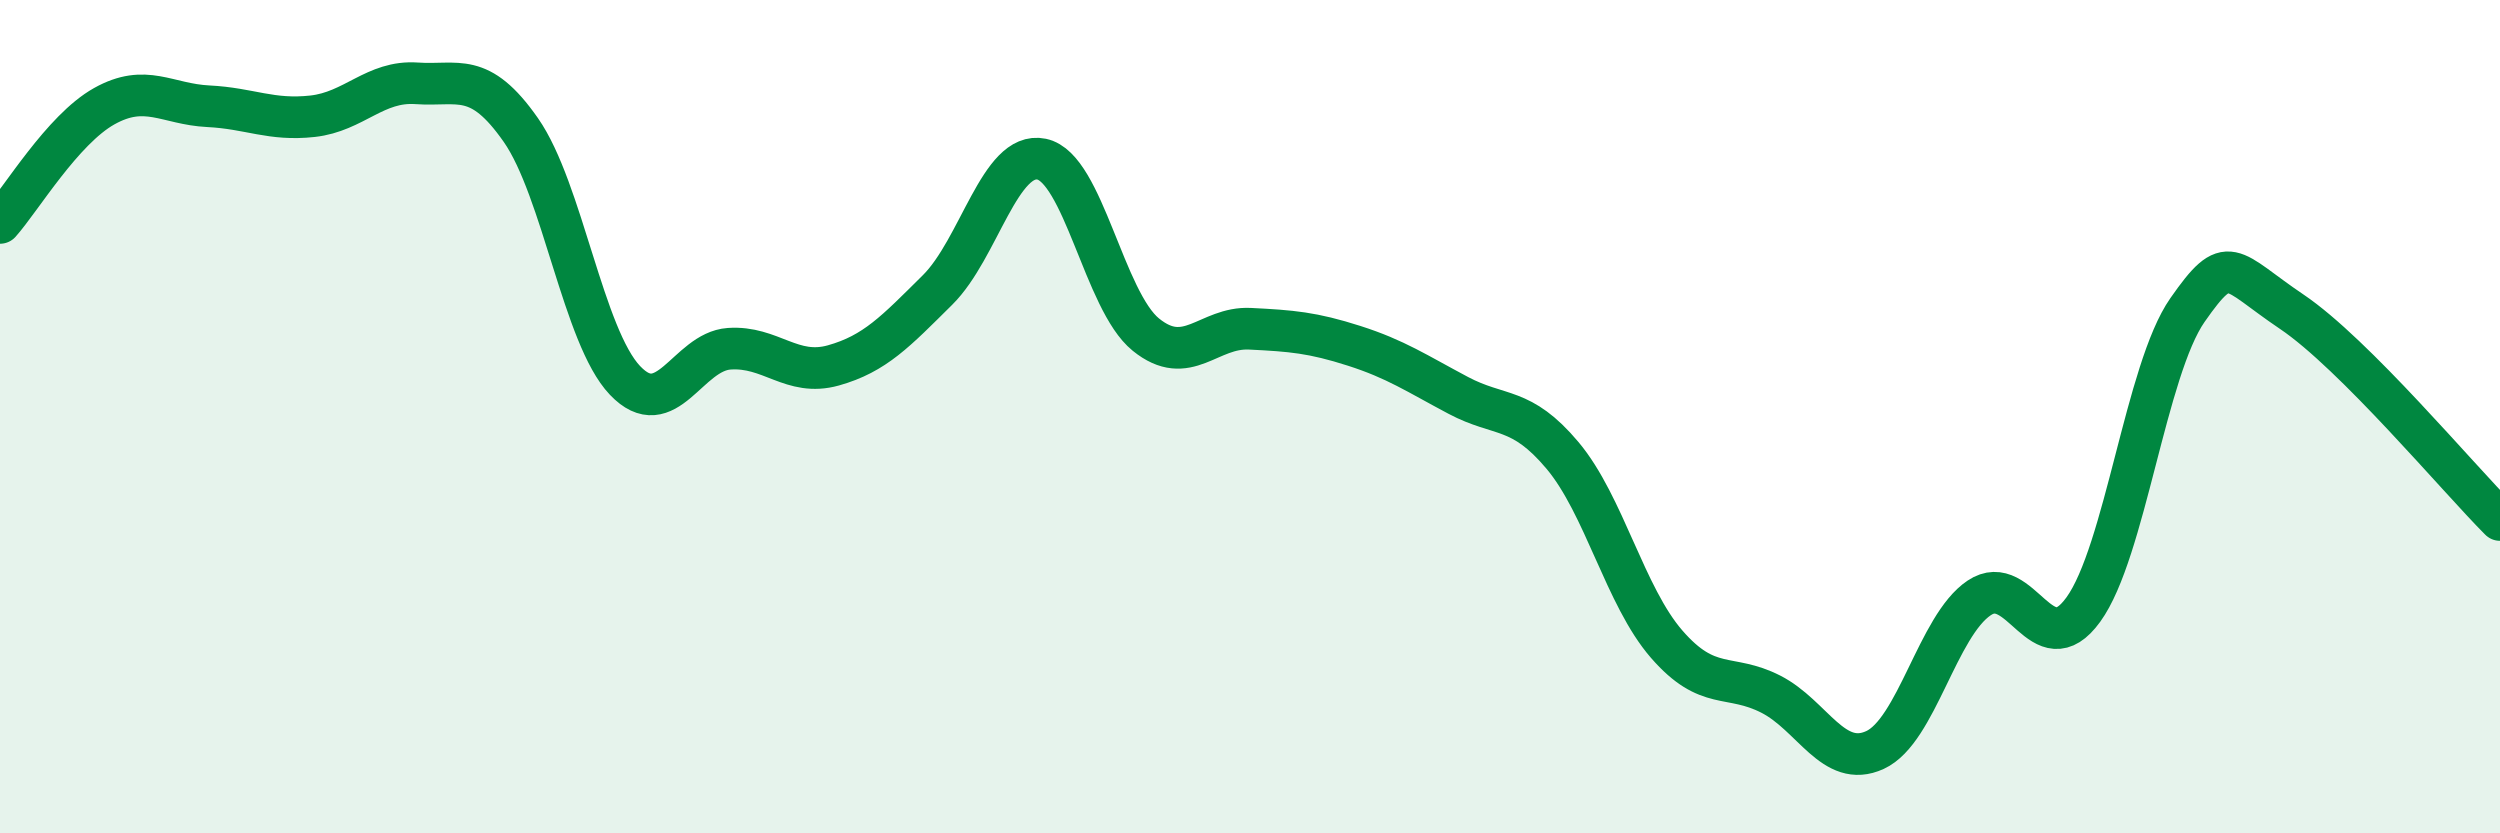
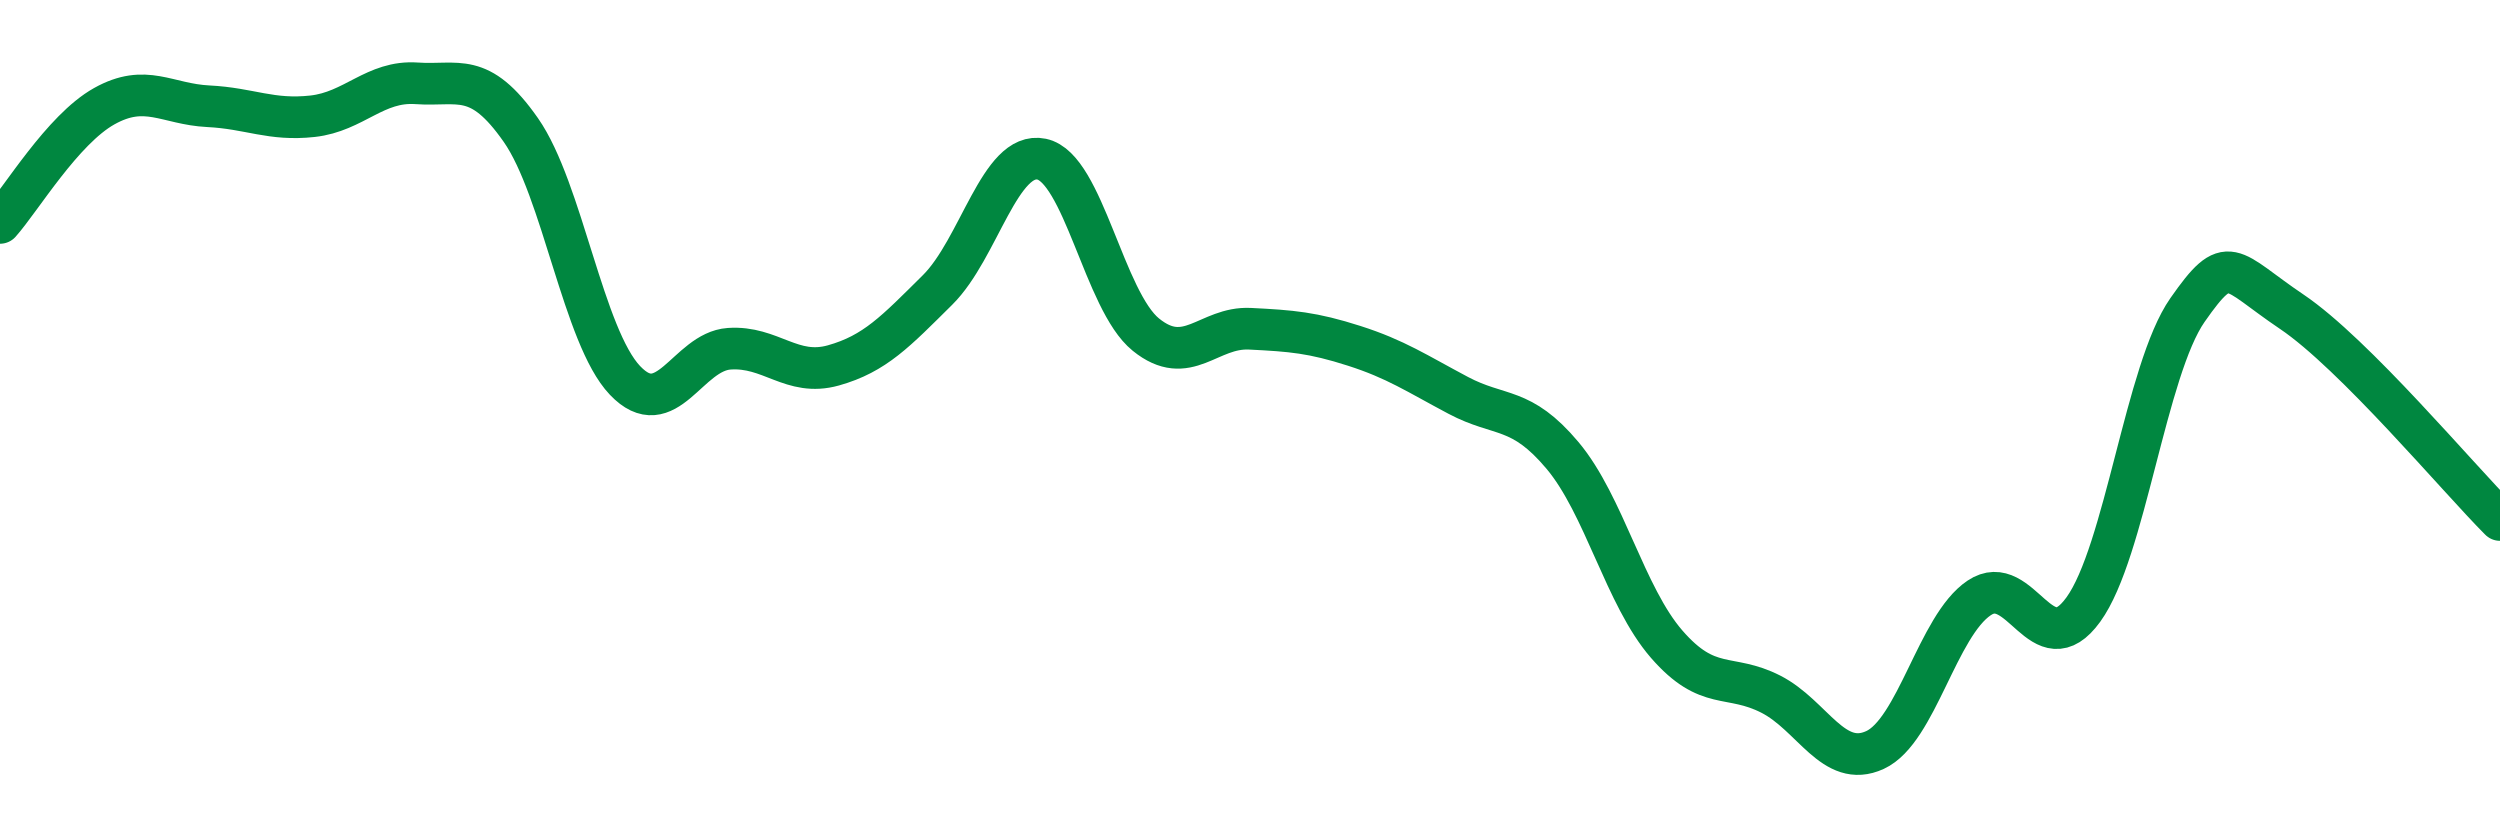
<svg xmlns="http://www.w3.org/2000/svg" width="60" height="20" viewBox="0 0 60 20">
-   <path d="M 0,5.35 C 0.5,4.79 1.5,3.11 2.5,2.55 C 3.5,1.99 4,2.5 5,2.55 C 6,2.6 6.5,2.9 7.5,2.79 C 8.5,2.68 9,1.93 10,2 C 11,2.07 11.5,1.69 12.5,3.12 C 13.5,4.55 14,8.08 15,9.13 C 16,10.18 16.5,8.44 17.5,8.37 C 18.5,8.3 19,9.05 20,8.77 C 21,8.49 21.5,7.95 22.5,6.96 C 23.5,5.97 24,3.61 25,3.82 C 26,4.03 26.5,7.22 27.5,8.03 C 28.5,8.84 29,7.84 30,7.89 C 31,7.94 31.5,7.98 32.5,8.3 C 33.5,8.62 34,8.96 35,9.49 C 36,10.02 36.5,9.74 37.5,10.93 C 38.5,12.12 39,14.31 40,15.46 C 41,16.61 41.5,16.15 42.5,16.66 C 43.5,17.17 44,18.46 45,18 C 46,17.54 46.5,15.02 47.5,14.35 C 48.5,13.68 49,16.01 50,14.63 C 51,13.25 51.5,8.87 52.5,7.44 C 53.5,6.01 53.5,6.47 55,7.48 C 56.5,8.49 59,11.48 60,12.48L60 20L0 20Z" fill="#008740" opacity="0.1" stroke-linecap="round" stroke-linejoin="round" />
  <path d="M 0,5.35 C 0.5,4.79 1.5,3.11 2.5,2.55 C 3.5,1.99 4,2.5 5,2.55 C 6,2.6 6.5,2.9 7.5,2.79 C 8.5,2.68 9,1.93 10,2 C 11,2.07 11.5,1.69 12.5,3.12 C 13.5,4.55 14,8.08 15,9.13 C 16,10.18 16.5,8.44 17.5,8.37 C 18.5,8.3 19,9.05 20,8.77 C 21,8.49 21.5,7.95 22.5,6.96 C 23.5,5.97 24,3.61 25,3.82 C 26,4.03 26.5,7.22 27.5,8.03 C 28.5,8.84 29,7.84 30,7.89 C 31,7.94 31.5,7.98 32.5,8.3 C 33.5,8.62 34,8.96 35,9.49 C 36,10.02 36.5,9.74 37.5,10.93 C 38.5,12.12 39,14.31 40,15.46 C 41,16.61 41.5,16.15 42.5,16.66 C 43.5,17.17 44,18.46 45,18 C 46,17.54 46.5,15.02 47.5,14.35 C 48.5,13.68 49,16.01 50,14.63 C 51,13.25 51.5,8.87 52.5,7.44 C 53.5,6.01 53.5,6.47 55,7.48 C 56.5,8.49 59,11.48 60,12.48" stroke="#008740" stroke-width="1" fill="none" stroke-linecap="round" stroke-linejoin="round" />
</svg>